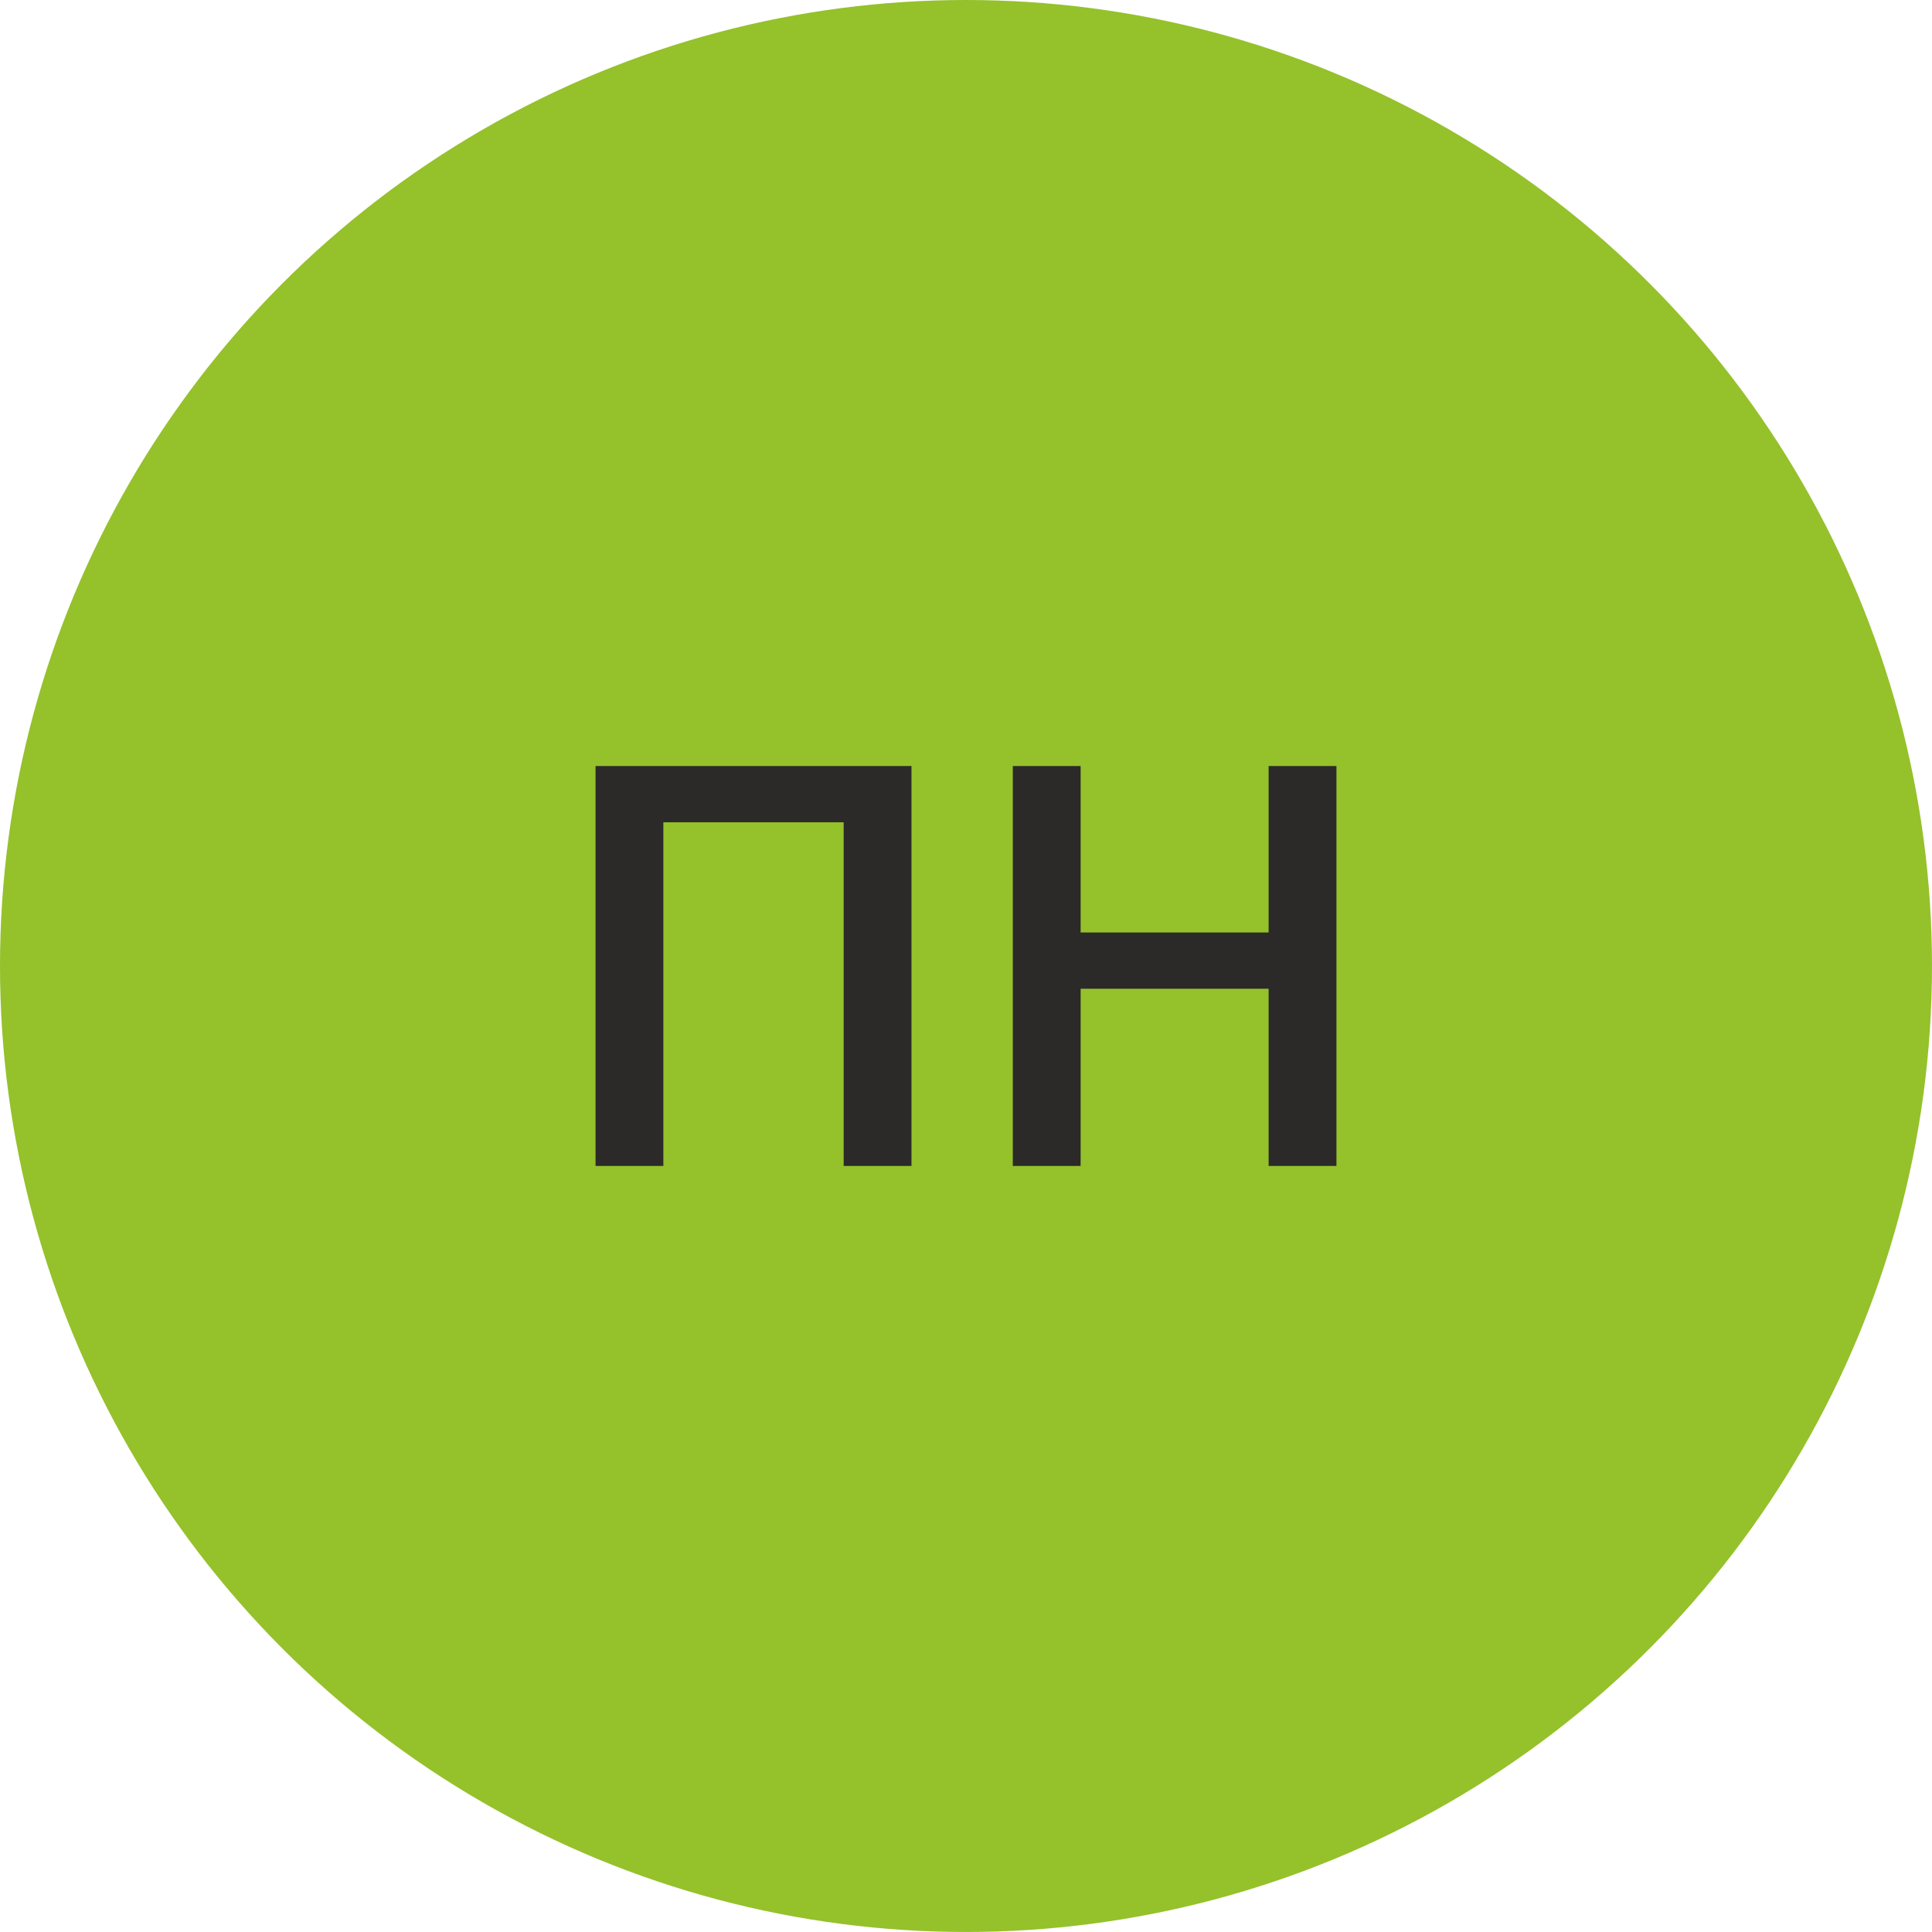
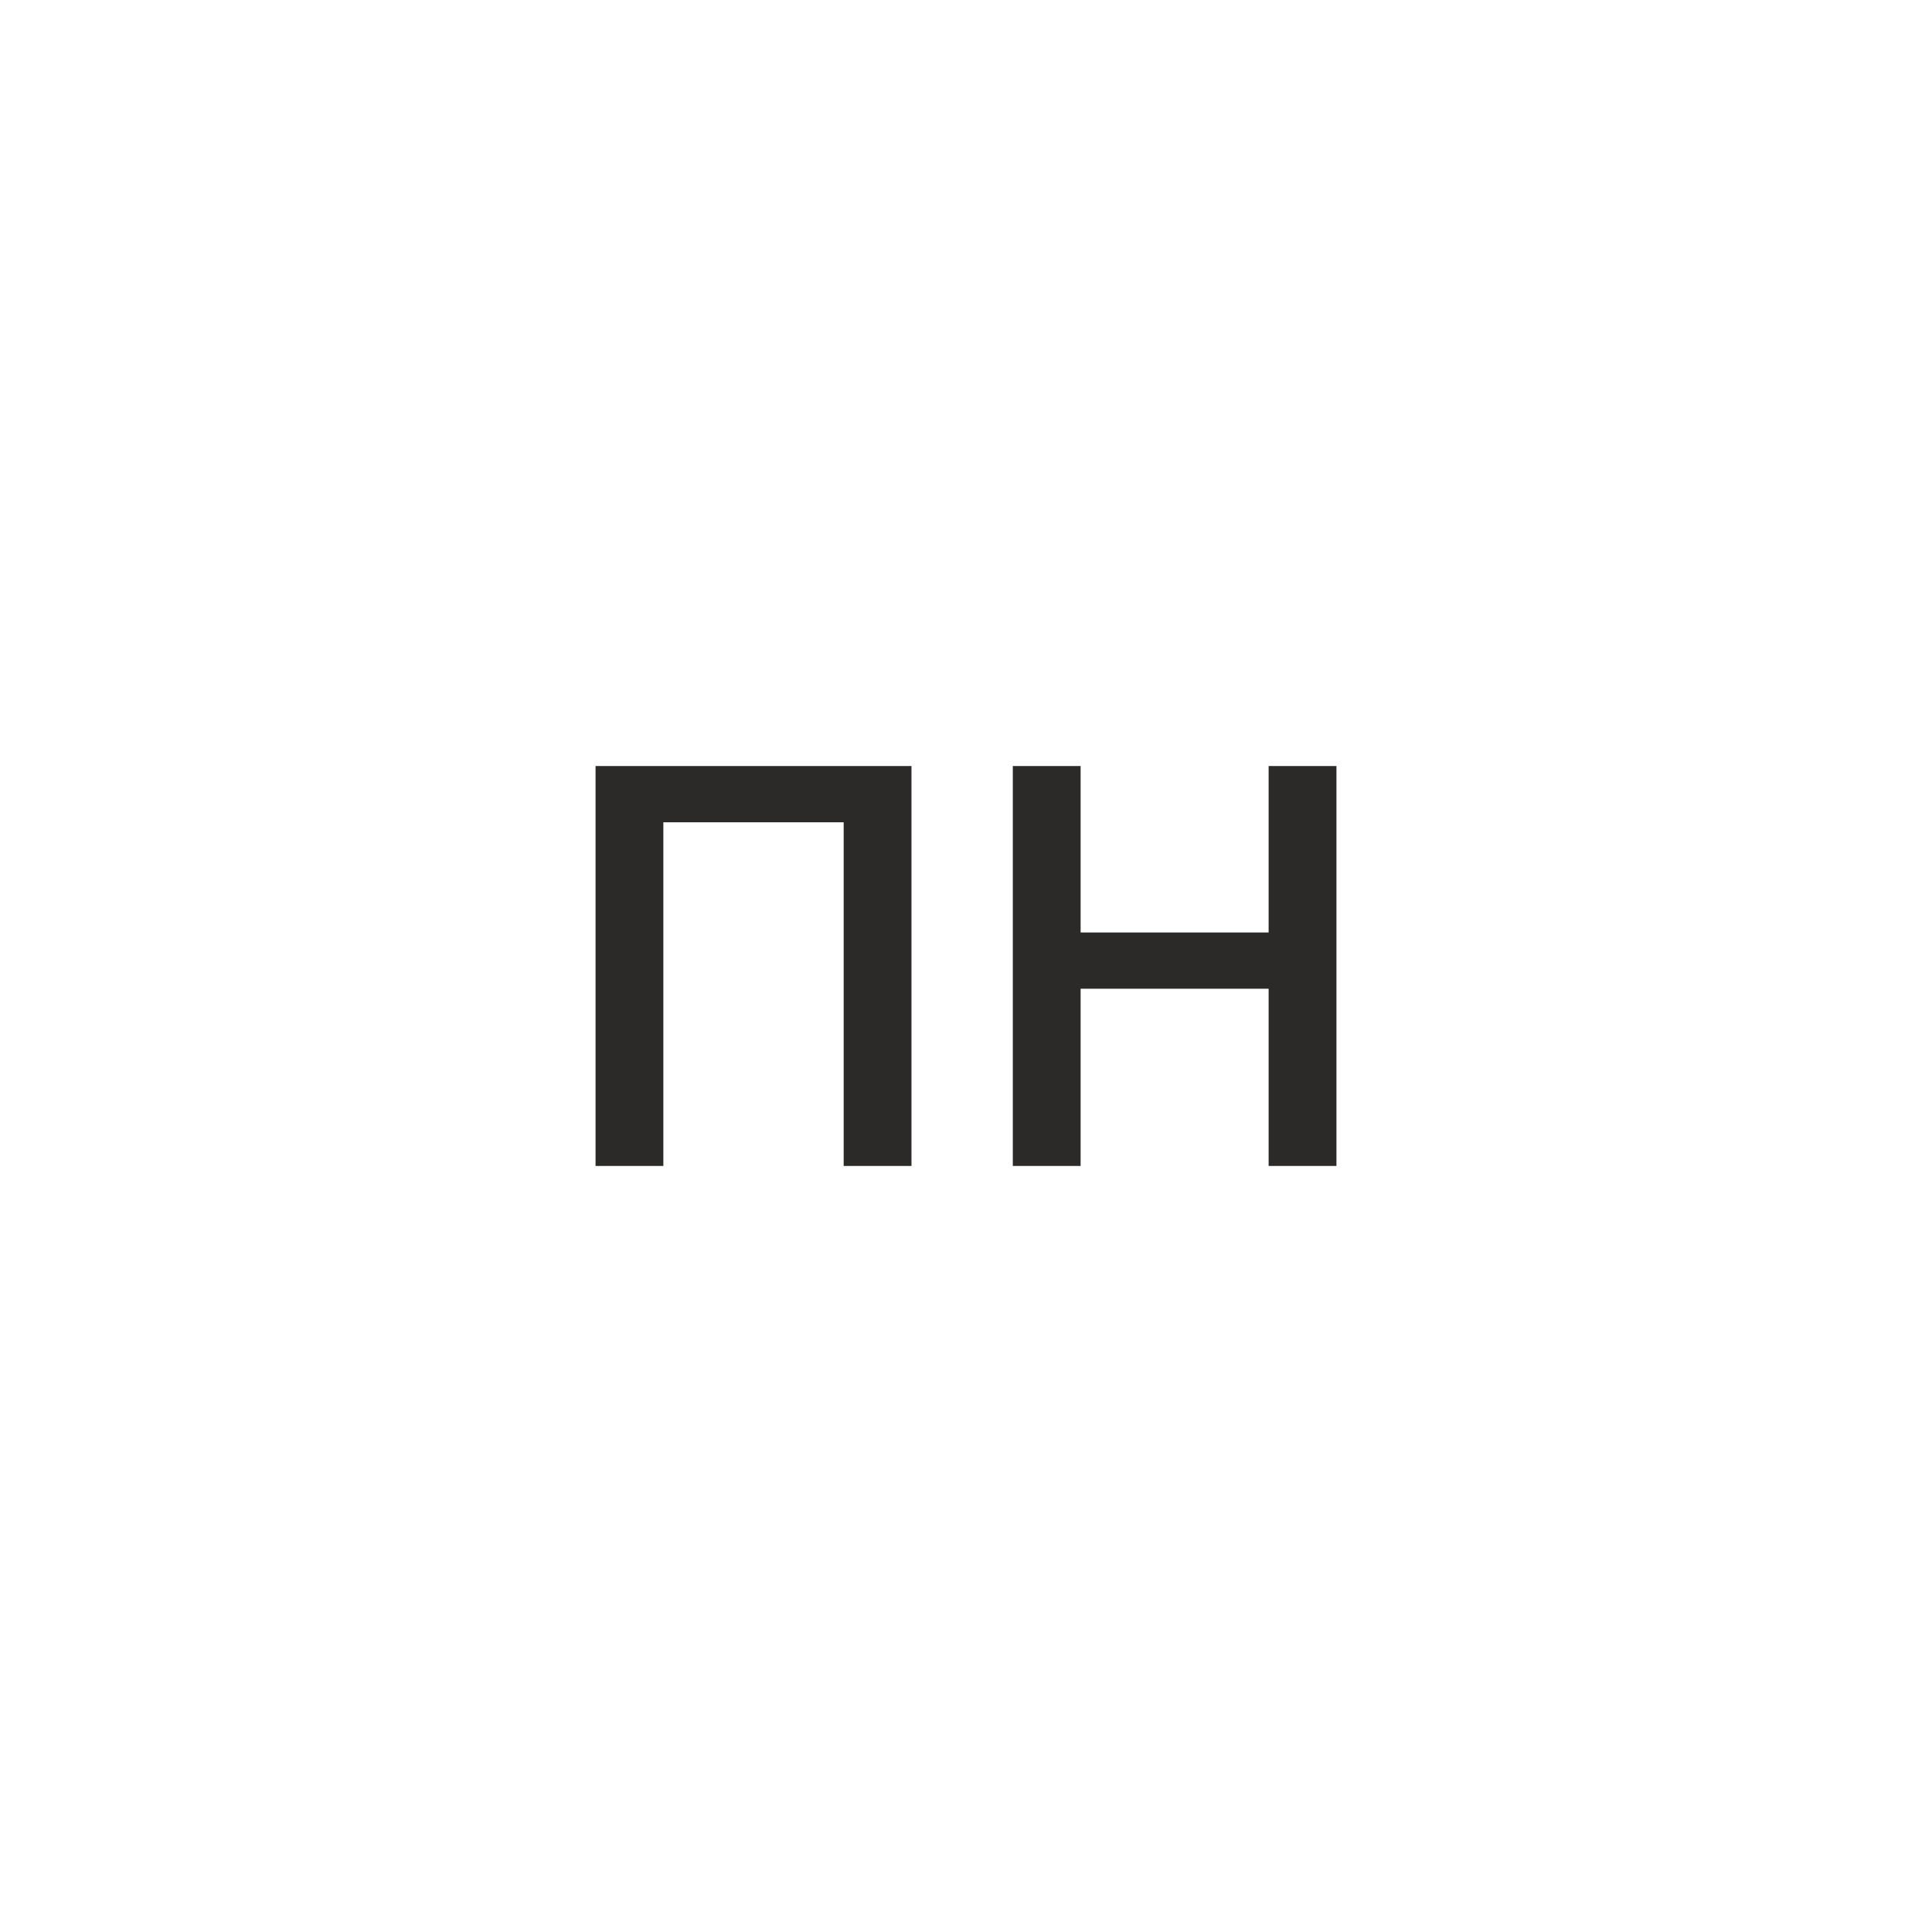
<svg xmlns="http://www.w3.org/2000/svg" xml:space="preserve" width="44.91mm" height="44.91mm" version="1.1" style="shape-rendering:geometricPrecision; text-rendering:geometricPrecision; image-rendering:optimizeQuality; fill-rule:evenodd; clip-rule:evenodd" viewBox="0 0 992.19 992.19">
  <defs>
    <style type="text/css">
   
    .fil0 {fill:#95C12B}
    .fil1 {fill:#2B2A29;fill-rule:nonzero}
   
  </style>
  </defs>
  <g id="OBJECTS">
-     <circle class="fil0" cx="496.09" cy="496.09" r="496.09" />
    <polygon class="fil1" points="305.85,393.4 468.1,393.4 468.1,598.78 433.27,598.78 433.27,422.29 340.67,422.29 340.67,598.78 305.85,598.78 " />
    <polygon id="_1" class="fil1" points="520.13,393.4 554.96,393.4 554.96,478.88 651.51,478.88 651.51,393.4 686.34,393.4 686.34,598.78 651.51,598.78 651.51,507.77 554.96,507.77 554.96,598.78 520.13,598.78 " />
  </g>
</svg>